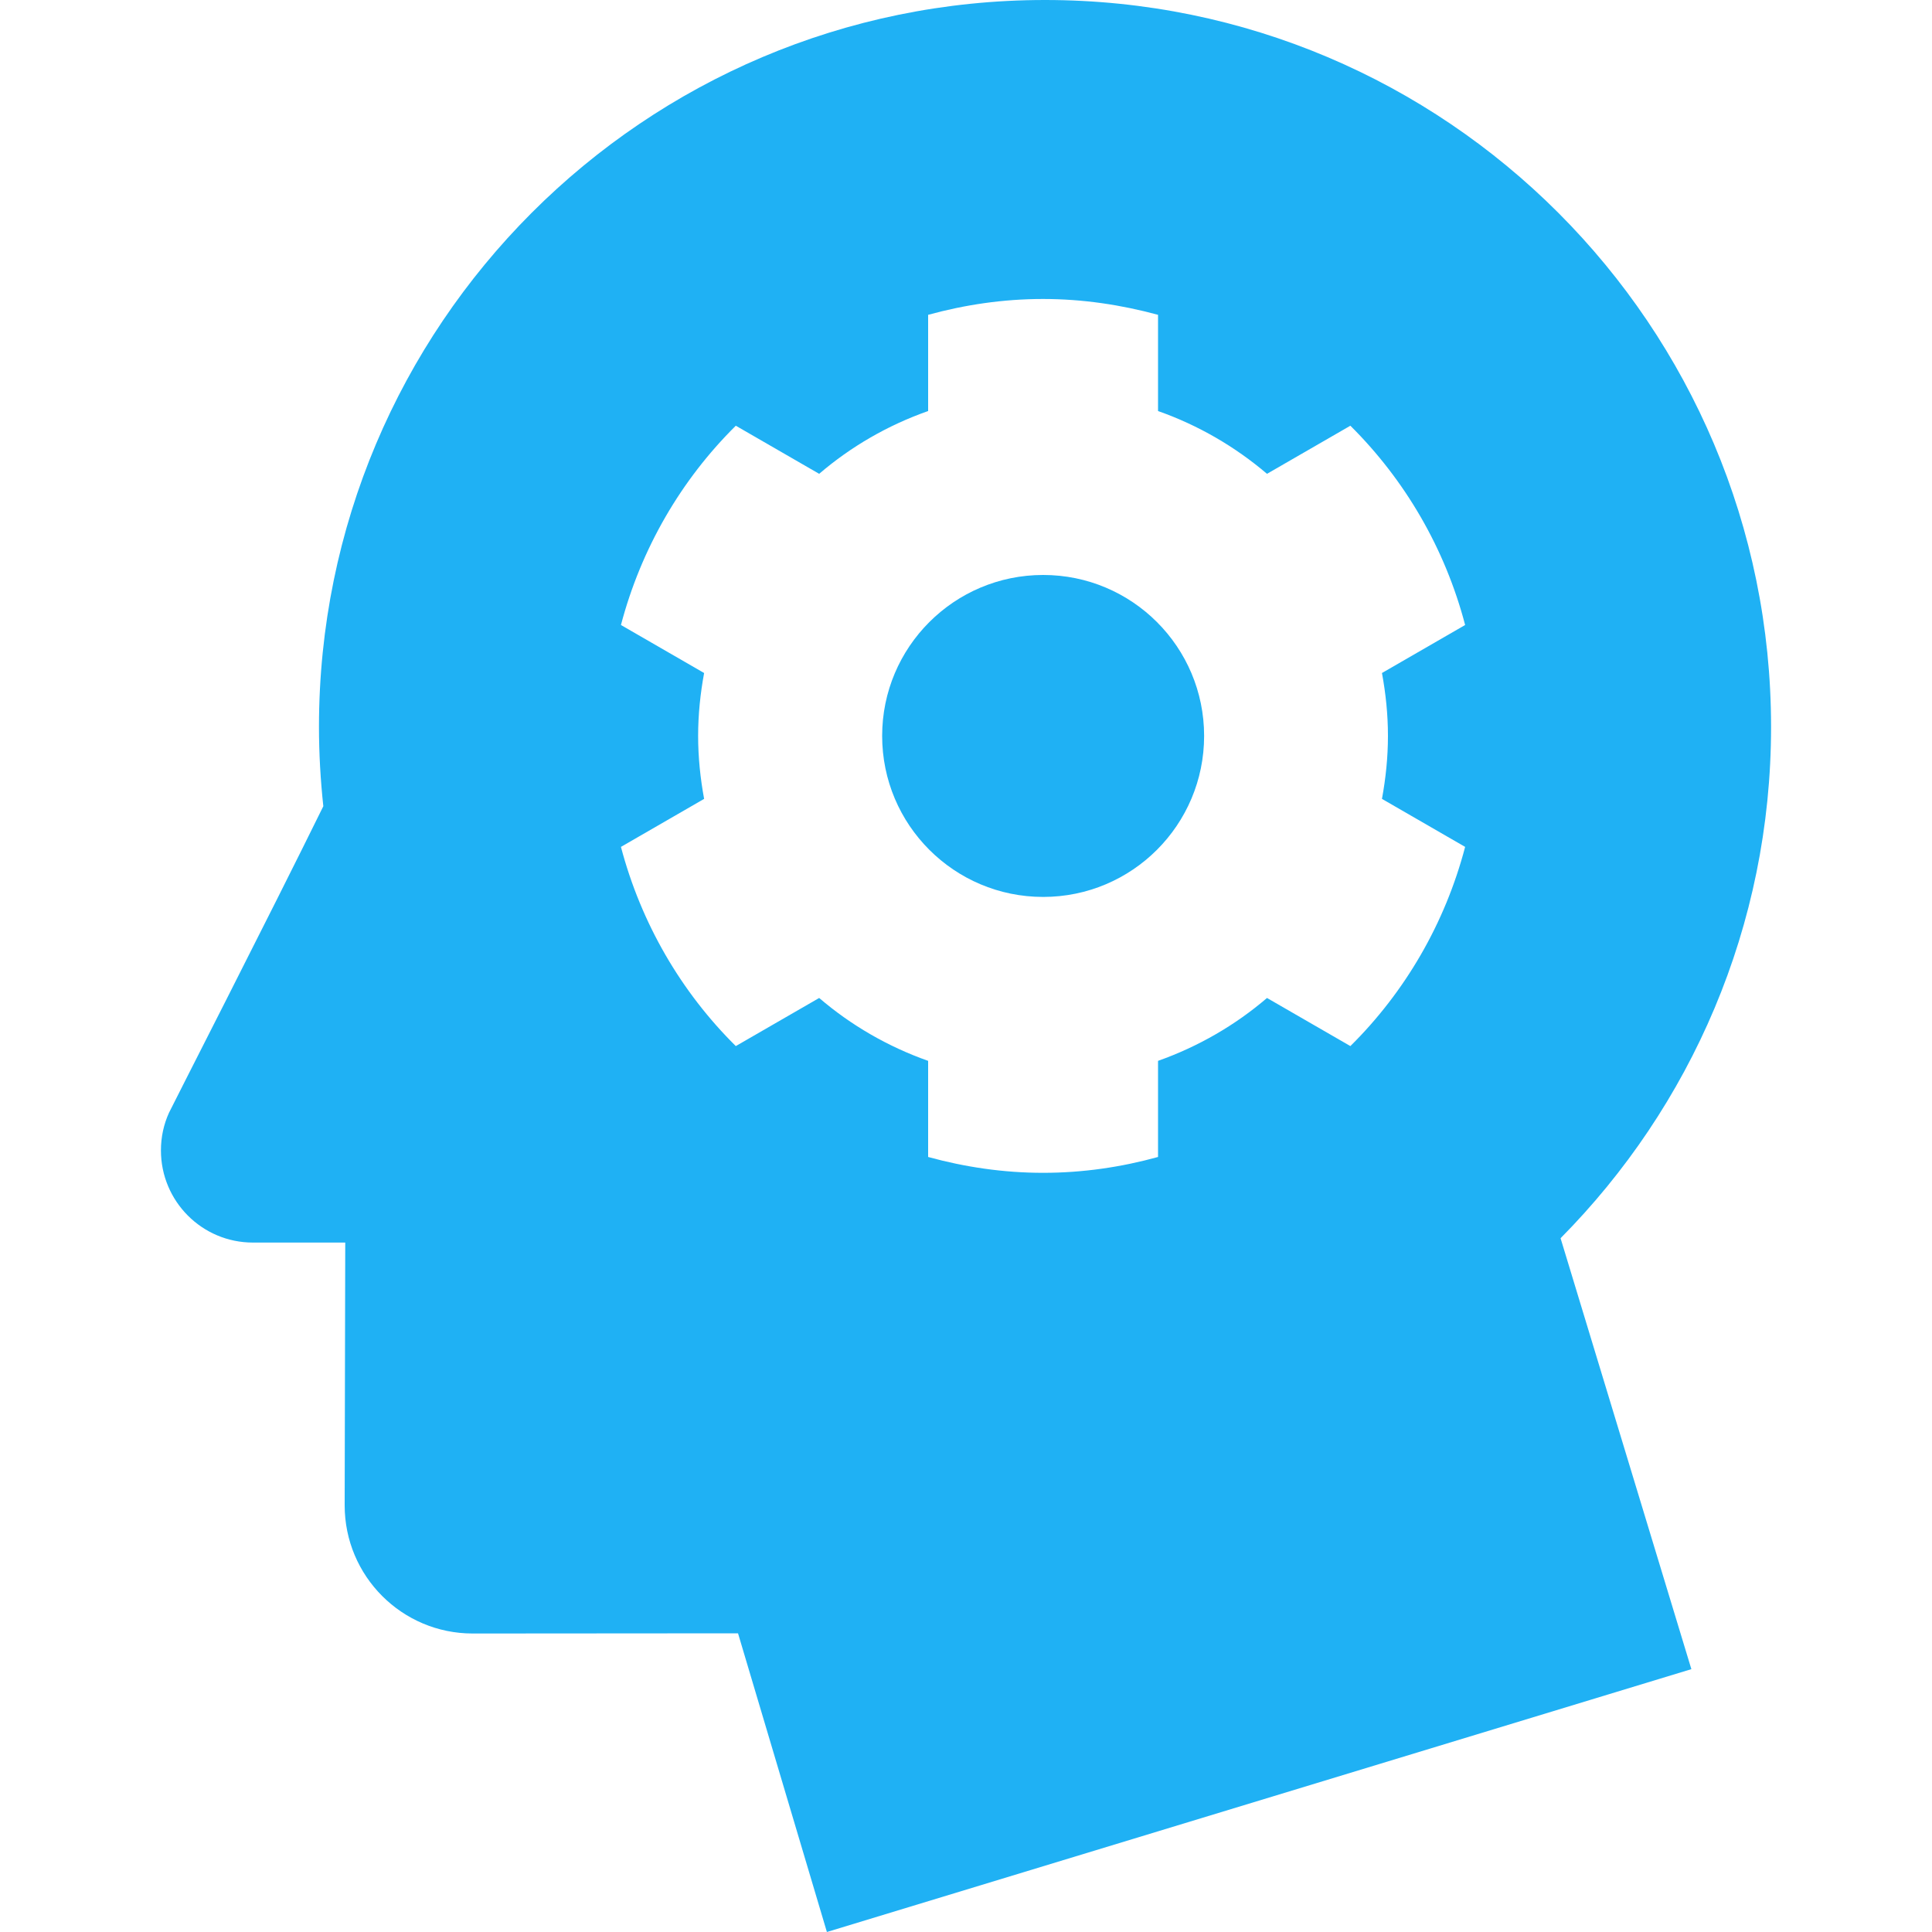
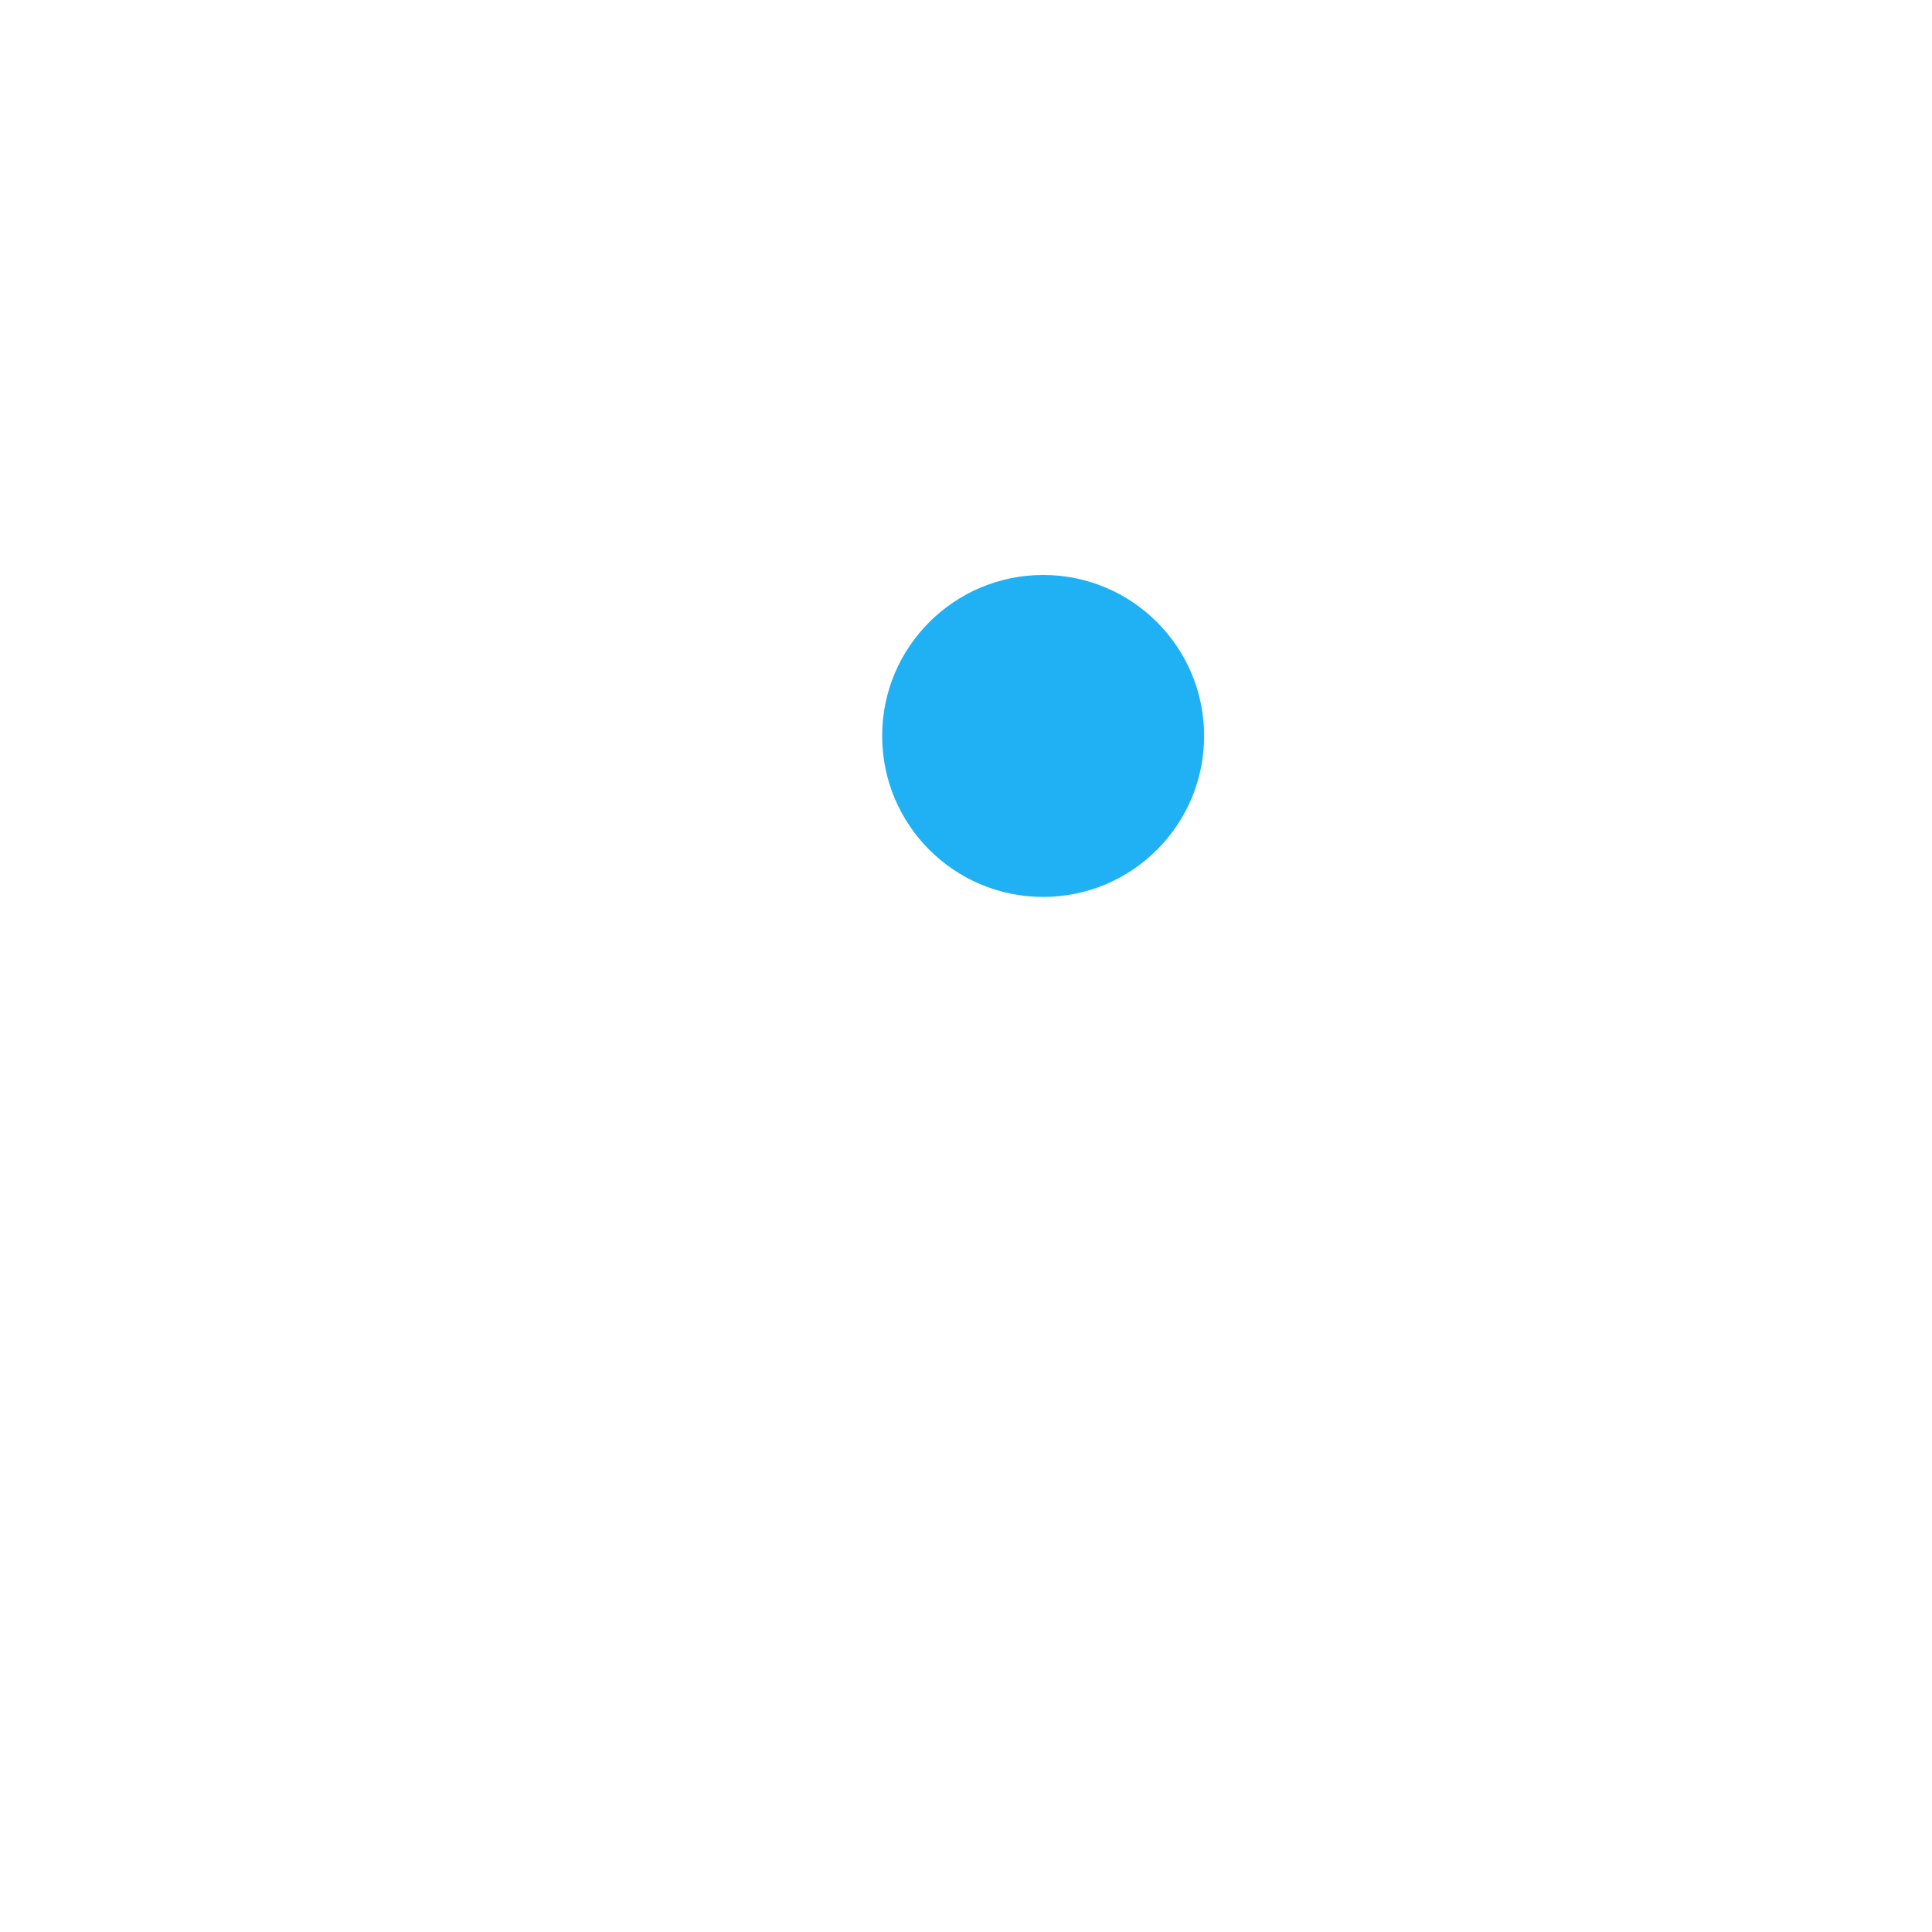
<svg xmlns="http://www.w3.org/2000/svg" width="20" height="20" viewBox="0 0 20 20" fill="none">
-   <path d="M18.334 7.525C18.334 3.369 14.969 0 10.818 0C6.666 0 3.302 3.369 3.302 7.525C3.302 7.802 3.318 8.076 3.347 8.346C2.792 9.475 1.765 11.483 1.749 11.52C1.695 11.639 1.666 11.77 1.666 11.909C1.666 12.436 2.092 12.863 2.618 12.863H3.574L3.568 15.583C3.568 16.316 4.161 16.91 4.893 16.91L7.64 16.908L8.56 20L17.509 17.279L16.155 12.818C17.501 11.458 18.334 9.59 18.334 7.525ZM13.979 10.829L13.116 10.331C12.787 10.613 12.405 10.834 11.988 10.982V11.977C11.608 12.082 11.21 12.141 10.798 12.141C10.385 12.141 9.987 12.081 9.608 11.977V10.982C9.19 10.834 8.809 10.613 8.48 10.331L7.617 10.829C7.051 10.269 6.637 9.559 6.428 8.767L7.289 8.27C7.25 8.058 7.227 7.841 7.227 7.618C7.227 7.396 7.25 7.178 7.289 6.967L6.428 6.47C6.637 5.677 7.051 4.967 7.617 4.407L8.48 4.905C8.809 4.623 9.19 4.402 9.608 4.255V3.259C9.987 3.155 10.385 3.095 10.797 3.095C11.21 3.095 11.608 3.156 11.988 3.259V4.255C12.405 4.402 12.786 4.624 13.116 4.905L13.979 4.407C14.544 4.968 14.959 5.677 15.167 6.47L14.306 6.967C14.345 7.178 14.368 7.395 14.368 7.618C14.368 7.841 14.345 8.058 14.306 8.27L15.167 8.767C14.959 9.559 14.545 10.269 13.979 10.829Z" fill="#1FB1F4" />
-   <path d="M10.799 9.285C11.719 9.285 12.465 8.539 12.465 7.618C12.465 6.698 11.719 5.952 10.799 5.952C9.878 5.952 9.132 6.698 9.132 7.618C9.132 8.539 9.878 9.285 10.799 9.285Z" fill="#1FB1F4" />
+   <path d="M10.799 9.285C11.719 9.285 12.465 8.539 12.465 7.618C12.465 6.698 11.719 5.952 10.799 5.952C9.878 5.952 9.132 6.698 9.132 7.618C9.132 8.539 9.878 9.285 10.799 9.285" fill="#1FB1F4" />
</svg>